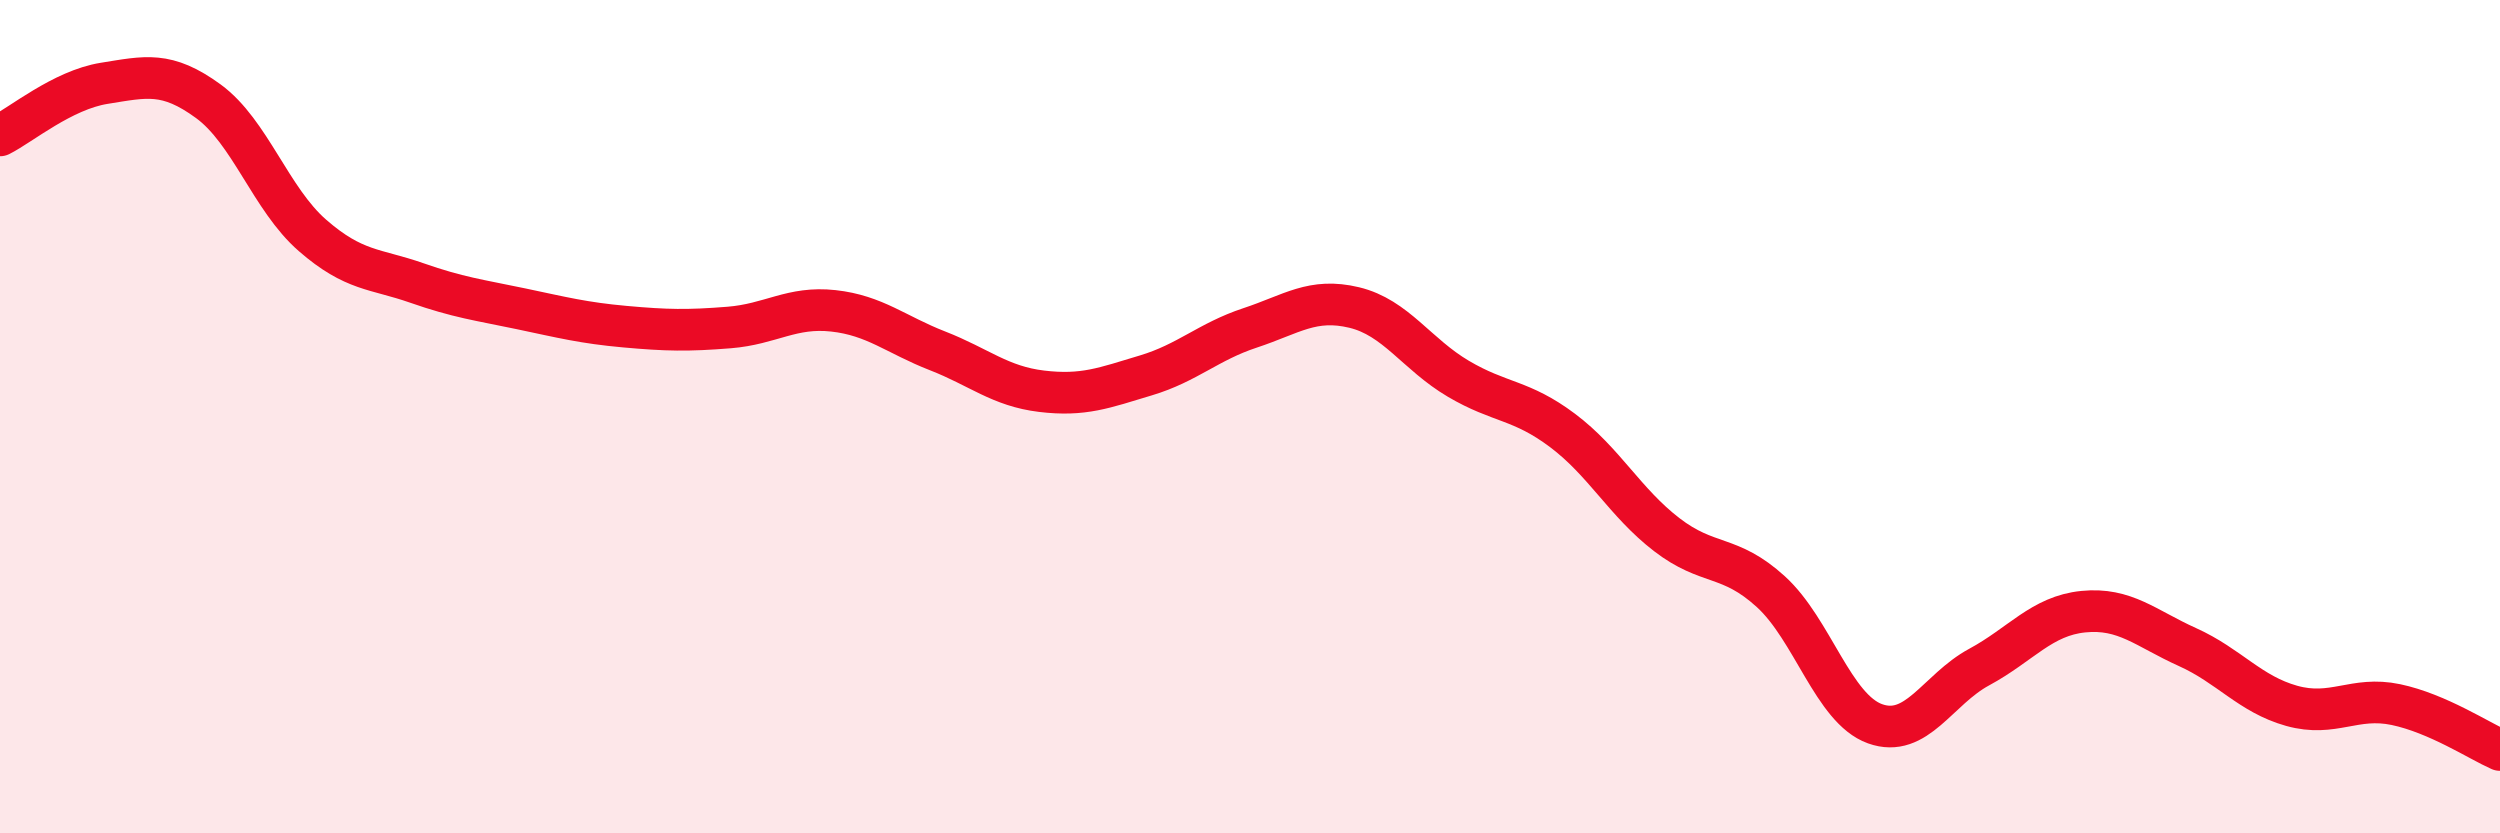
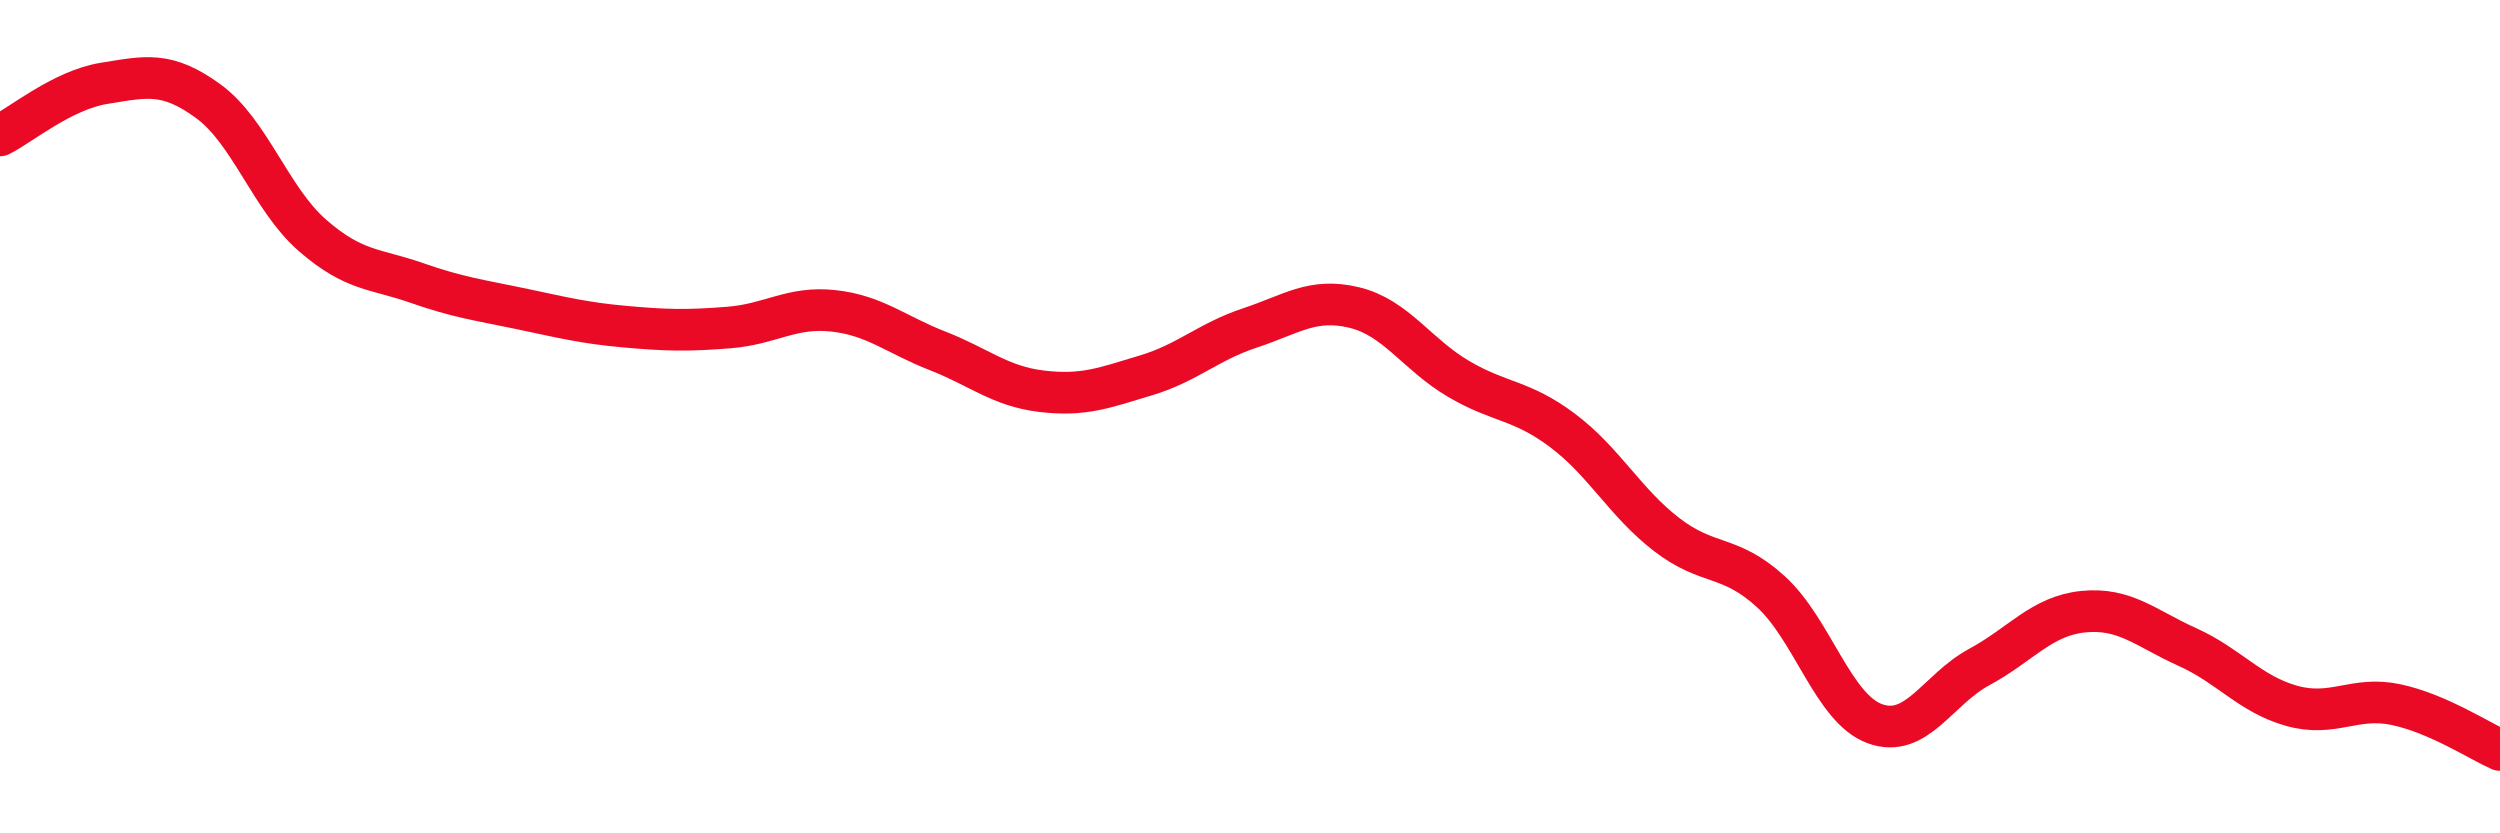
<svg xmlns="http://www.w3.org/2000/svg" width="60" height="20" viewBox="0 0 60 20">
-   <path d="M 0,3.25 C 0.5,3 1.5,2.16 2.5,2 C 3.5,1.84 4,1.7 5,2.43 C 6,3.16 6.5,4.78 7.5,5.65 C 8.5,6.52 9,6.44 10,6.79 C 11,7.14 11.5,7.2 12.5,7.41 C 13.5,7.62 14,7.75 15,7.84 C 16,7.93 16.5,7.94 17.5,7.86 C 18.5,7.78 19,7.35 20,7.46 C 21,7.57 21.5,8.03 22.5,8.42 C 23.5,8.81 24,9.27 25,9.39 C 26,9.51 26.5,9.31 27.5,9.01 C 28.5,8.71 29,8.2 30,7.87 C 31,7.54 31.5,7.14 32.5,7.38 C 33.5,7.62 34,8.5 35,9.09 C 36,9.68 36.5,9.58 37.5,10.33 C 38.5,11.08 39,12.06 40,12.83 C 41,13.6 41.5,13.29 42.5,14.2 C 43.5,15.11 44,17.01 45,17.37 C 46,17.73 46.5,16.55 47.5,16.01 C 48.5,15.47 49,14.78 50,14.68 C 51,14.58 51.5,15.08 52.5,15.53 C 53.5,15.98 54,16.66 55,16.94 C 56,17.22 56.5,16.7 57.5,16.91 C 58.5,17.12 59.5,17.78 60,18L60 20L0 20Z" fill="#EB0A25" opacity="0.1" stroke-linecap="round" stroke-linejoin="round" />
  <path d="M 0,3.25 C 0.5,3 1.5,2.16 2.5,2 C 3.5,1.84 4,1.7 5,2.43 C 6,3.16 6.5,4.78 7.5,5.65 C 8.5,6.52 9,6.44 10,6.79 C 11,7.14 11.5,7.2 12.5,7.41 C 13.5,7.62 14,7.75 15,7.84 C 16,7.93 16.5,7.94 17.5,7.86 C 18.5,7.78 19,7.35 20,7.46 C 21,7.57 21.5,8.03 22.5,8.42 C 23.5,8.81 24,9.27 25,9.39 C 26,9.51 26.5,9.31 27.5,9.01 C 28.5,8.71 29,8.2 30,7.87 C 31,7.54 31.5,7.14 32.5,7.38 C 33.5,7.62 34,8.5 35,9.09 C 36,9.68 36.5,9.58 37.5,10.33 C 38.5,11.08 39,12.06 40,12.83 C 41,13.6 41.5,13.29 42.5,14.2 C 43.5,15.11 44,17.01 45,17.37 C 46,17.73 46.5,16.55 47.5,16.01 C 48.5,15.47 49,14.78 50,14.68 C 51,14.58 51.5,15.08 52.5,15.53 C 53.5,15.98 54,16.66 55,16.94 C 56,17.22 56.5,16.7 57.5,16.91 C 58.5,17.12 59.5,17.78 60,18" stroke="#EB0A25" stroke-width="1" fill="none" stroke-linecap="round" stroke-linejoin="round" />
</svg>